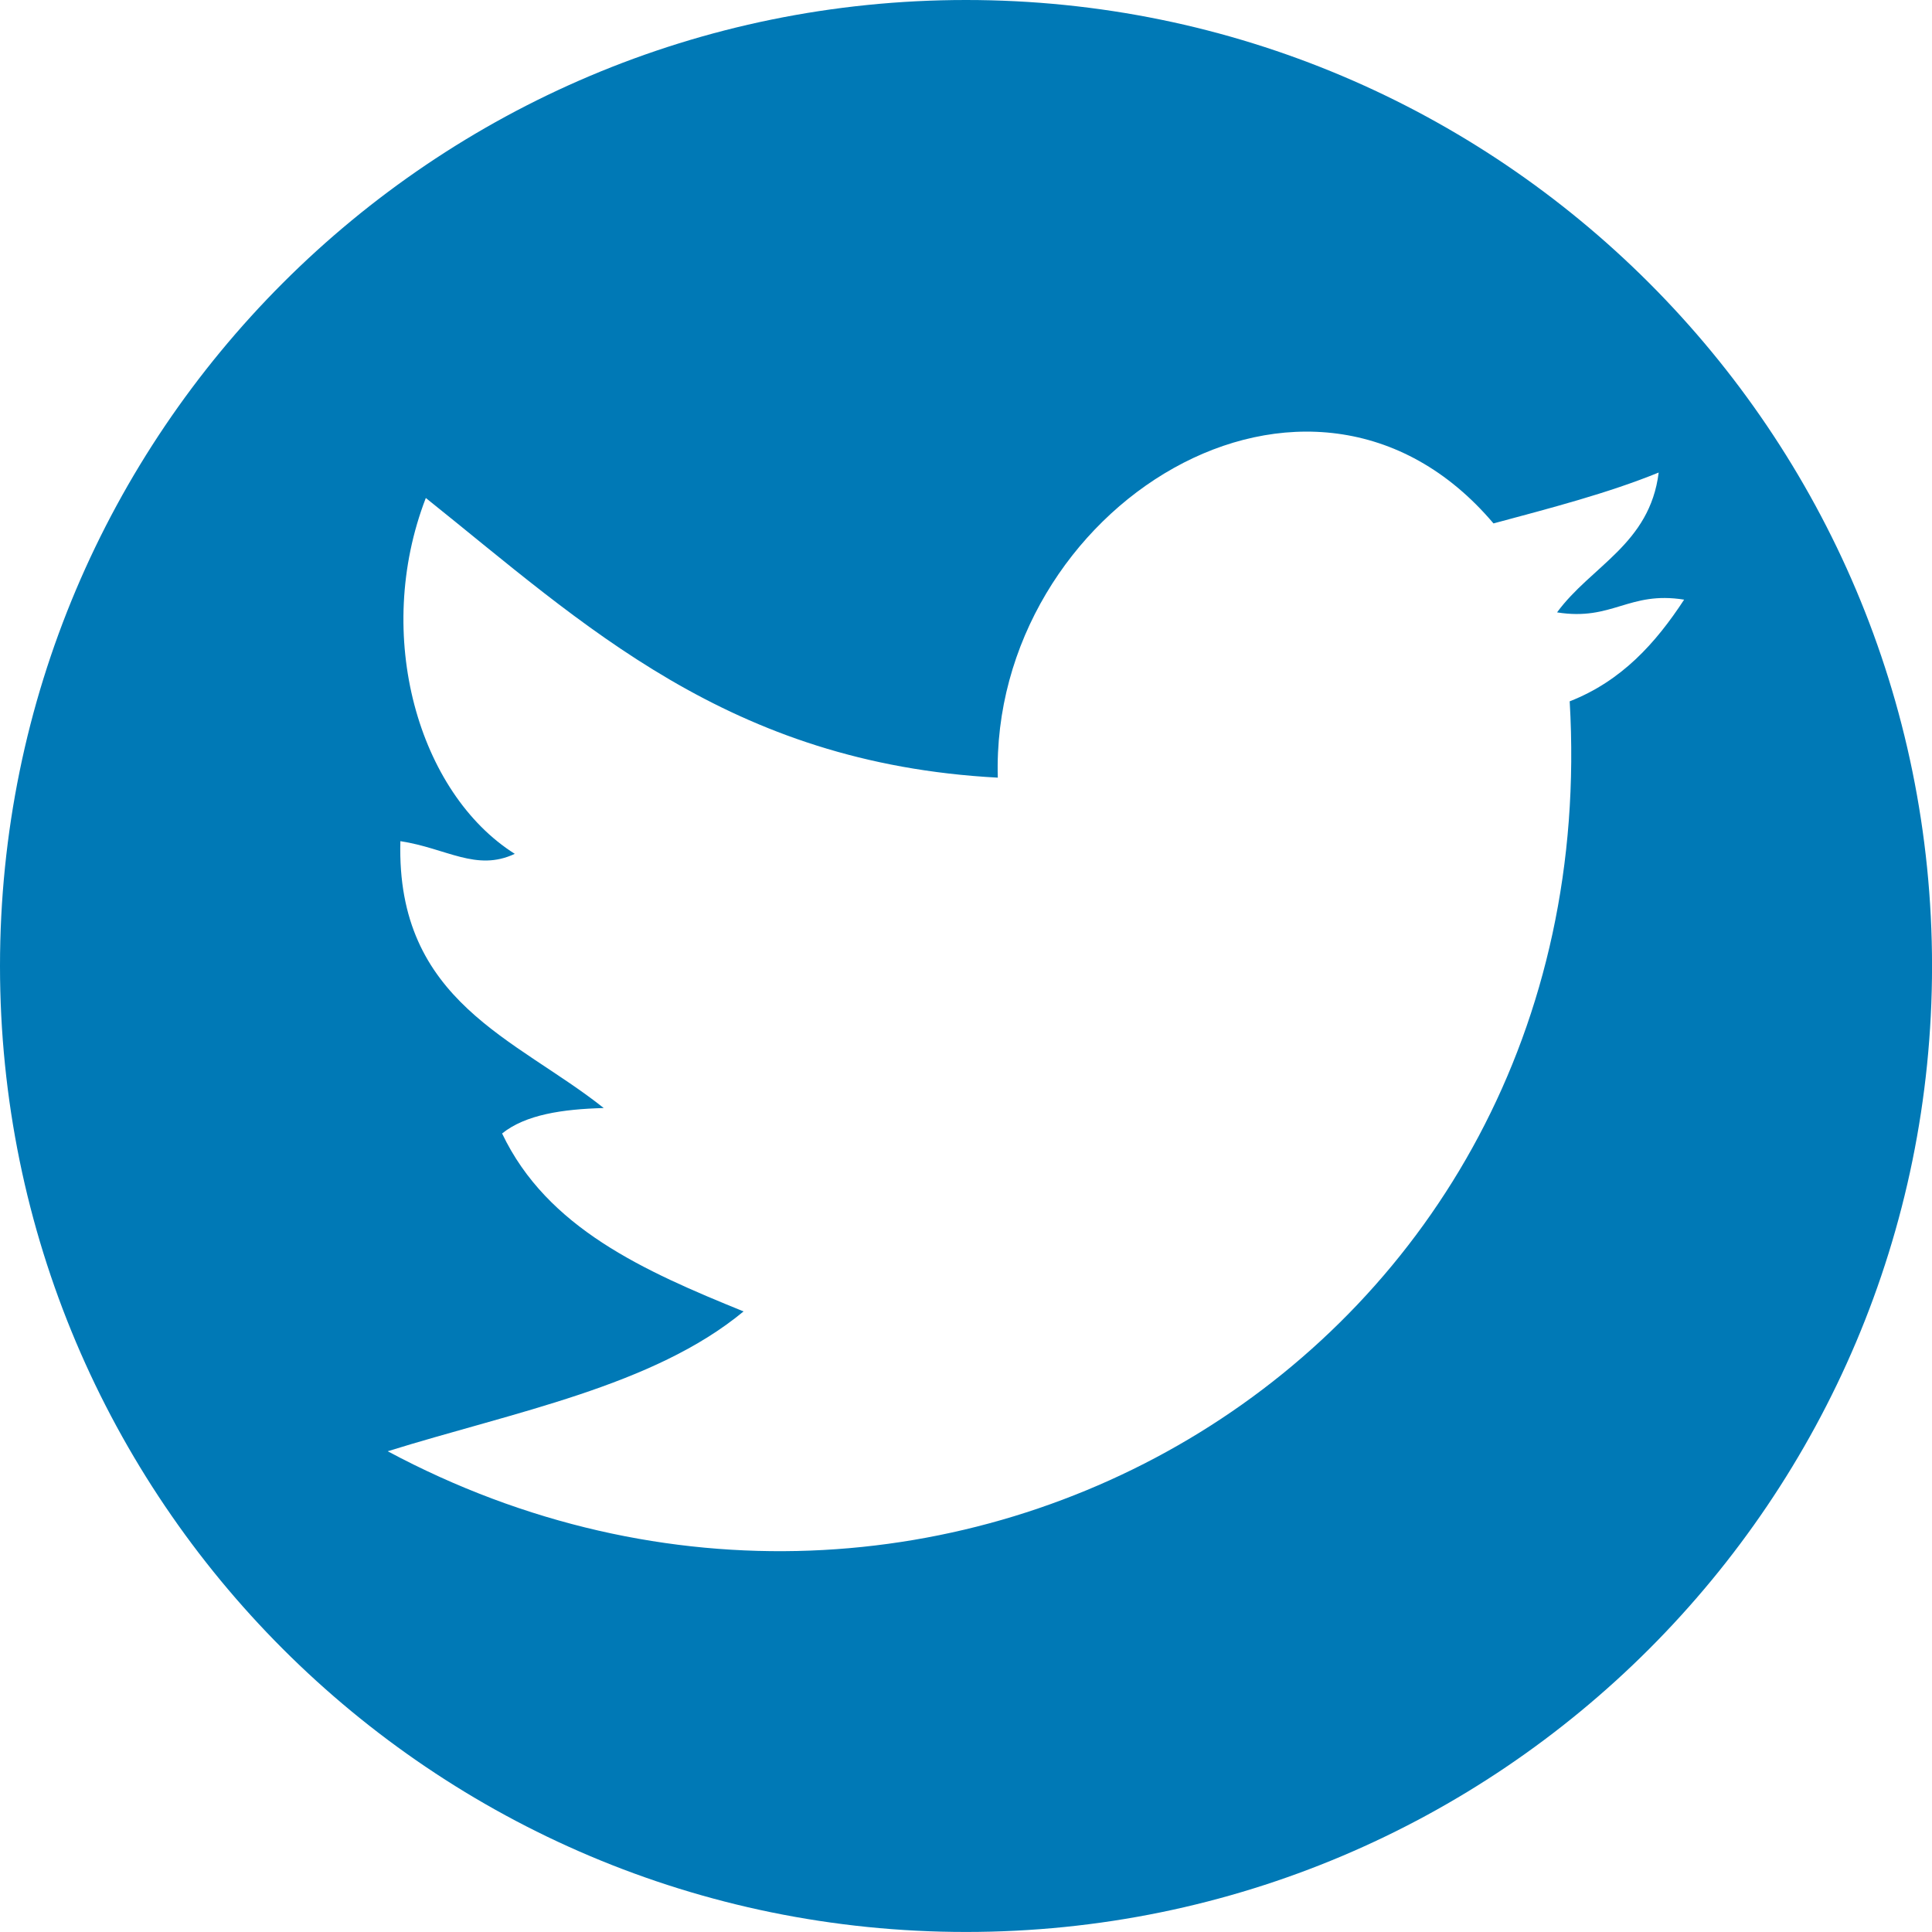
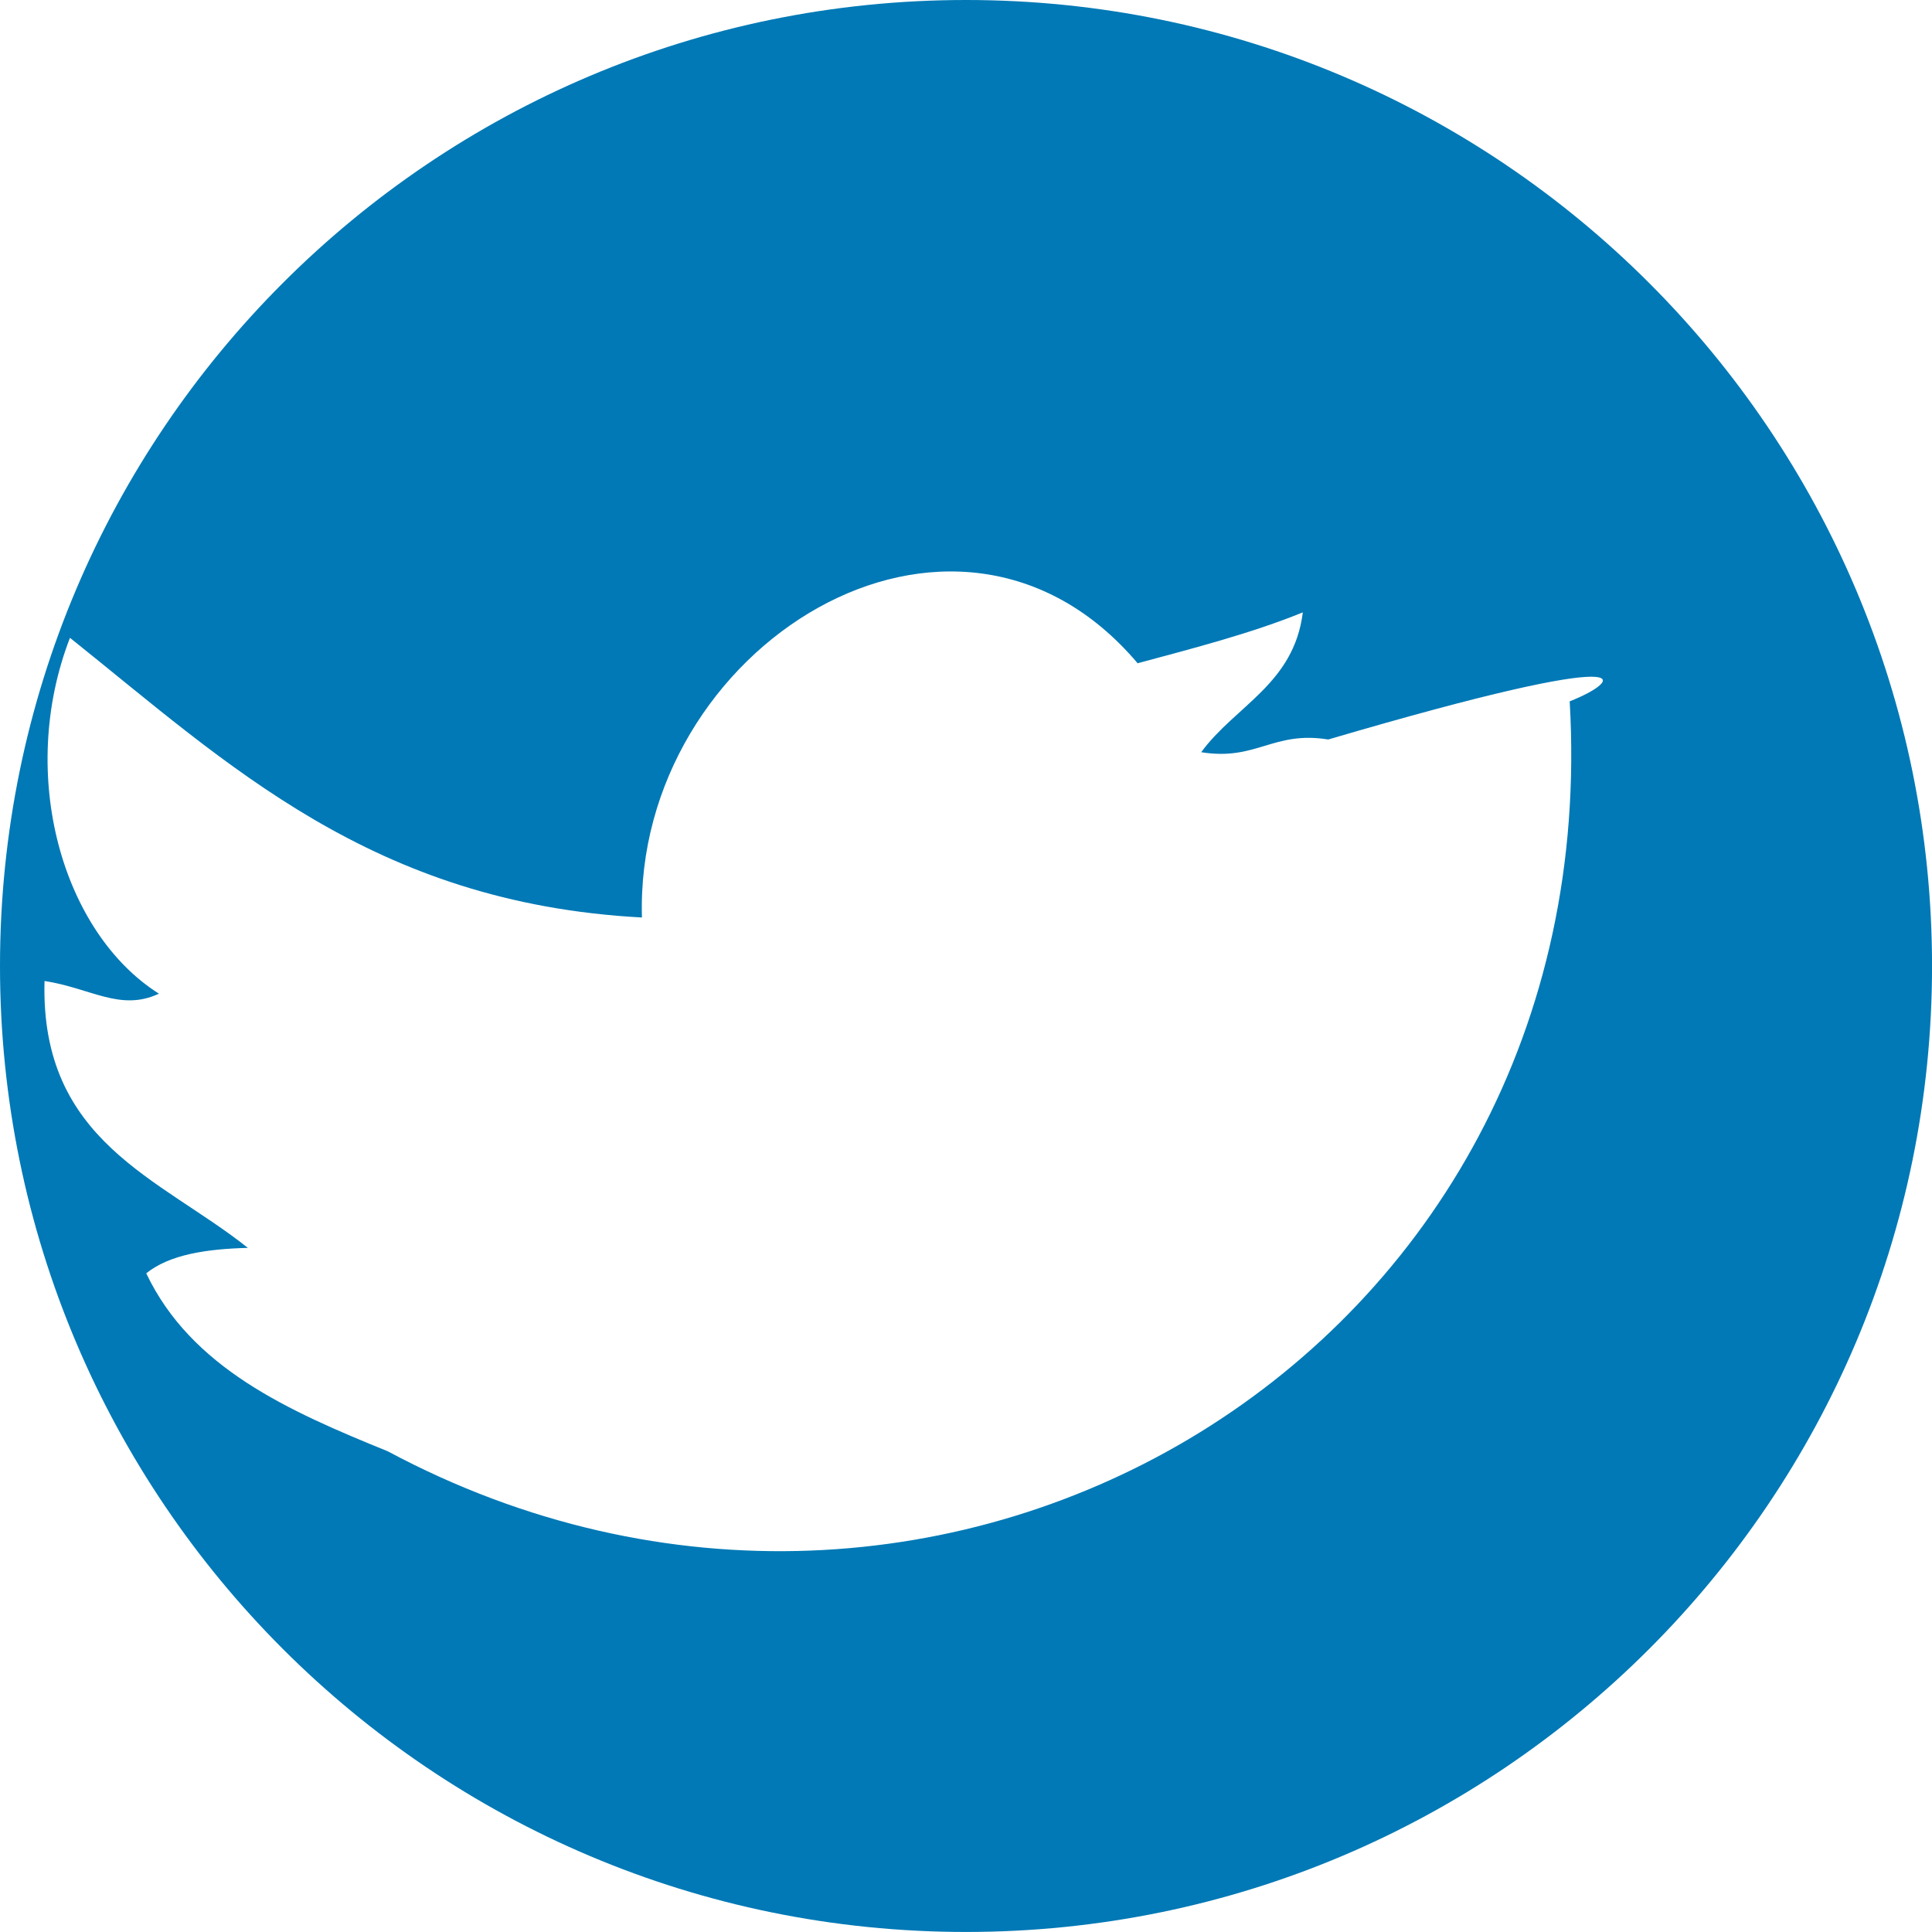
<svg xmlns="http://www.w3.org/2000/svg" version="1.1" id="Capa_1" x="0px" y="0px" width="44.958px" height="44.957px" viewBox="0 0 44.958 44.957" enable-background="new 0 0 44.958 44.957" xml:space="preserve">
-   <path fill="#0079B6" d="M22.479,0C10.064,0,0,10.063,0,22.479c0,12.414,10.064,22.478,22.479,22.478  c12.416,0,22.48-10.064,22.48-22.478C44.958,10.063,34.894,0,22.479,0z M36.527,16.32c0.891,15.24-14.683,24.314-27.505,17.451  c2.932-0.914,6.178-1.512,8.281-3.254c-2.313-0.939-4.57-1.938-5.619-4.141c0.547-0.439,1.404-0.566,2.365-0.592  c-2.029-1.617-4.834-2.463-4.732-6.21c1.078,0.165,1.766,0.716,2.662,0.295c-2.238-1.414-3.305-5.082-2.07-8.281  c3.672,2.934,7.037,6.174,13.31,6.508c-0.182-6.276,7.258-10.967,11.535-5.916c1.318-0.355,2.652-0.699,3.844-1.184  c-0.207,1.666-1.572,2.172-2.365,3.254c1.291,0.207,1.666-0.503,2.957-0.296C38.527,14.968,37.732,15.849,36.527,16.32z" />
+   <path fill="#0079B6" d="M22.479,0C10.064,0,0,10.063,0,22.479c0,12.414,10.064,22.478,22.479,22.478  c12.416,0,22.48-10.064,22.48-22.478C44.958,10.063,34.894,0,22.479,0z M36.527,16.32c0.891,15.24-14.683,24.314-27.505,17.451  c-2.313-0.939-4.57-1.938-5.619-4.141c0.547-0.439,1.404-0.566,2.365-0.592  c-2.029-1.617-4.834-2.463-4.732-6.21c1.078,0.165,1.766,0.716,2.662,0.295c-2.238-1.414-3.305-5.082-2.07-8.281  c3.672,2.934,7.037,6.174,13.31,6.508c-0.182-6.276,7.258-10.967,11.535-5.916c1.318-0.355,2.652-0.699,3.844-1.184  c-0.207,1.666-1.572,2.172-2.365,3.254c1.291,0.207,1.666-0.503,2.957-0.296C38.527,14.968,37.732,15.849,36.527,16.32z" />
</svg>